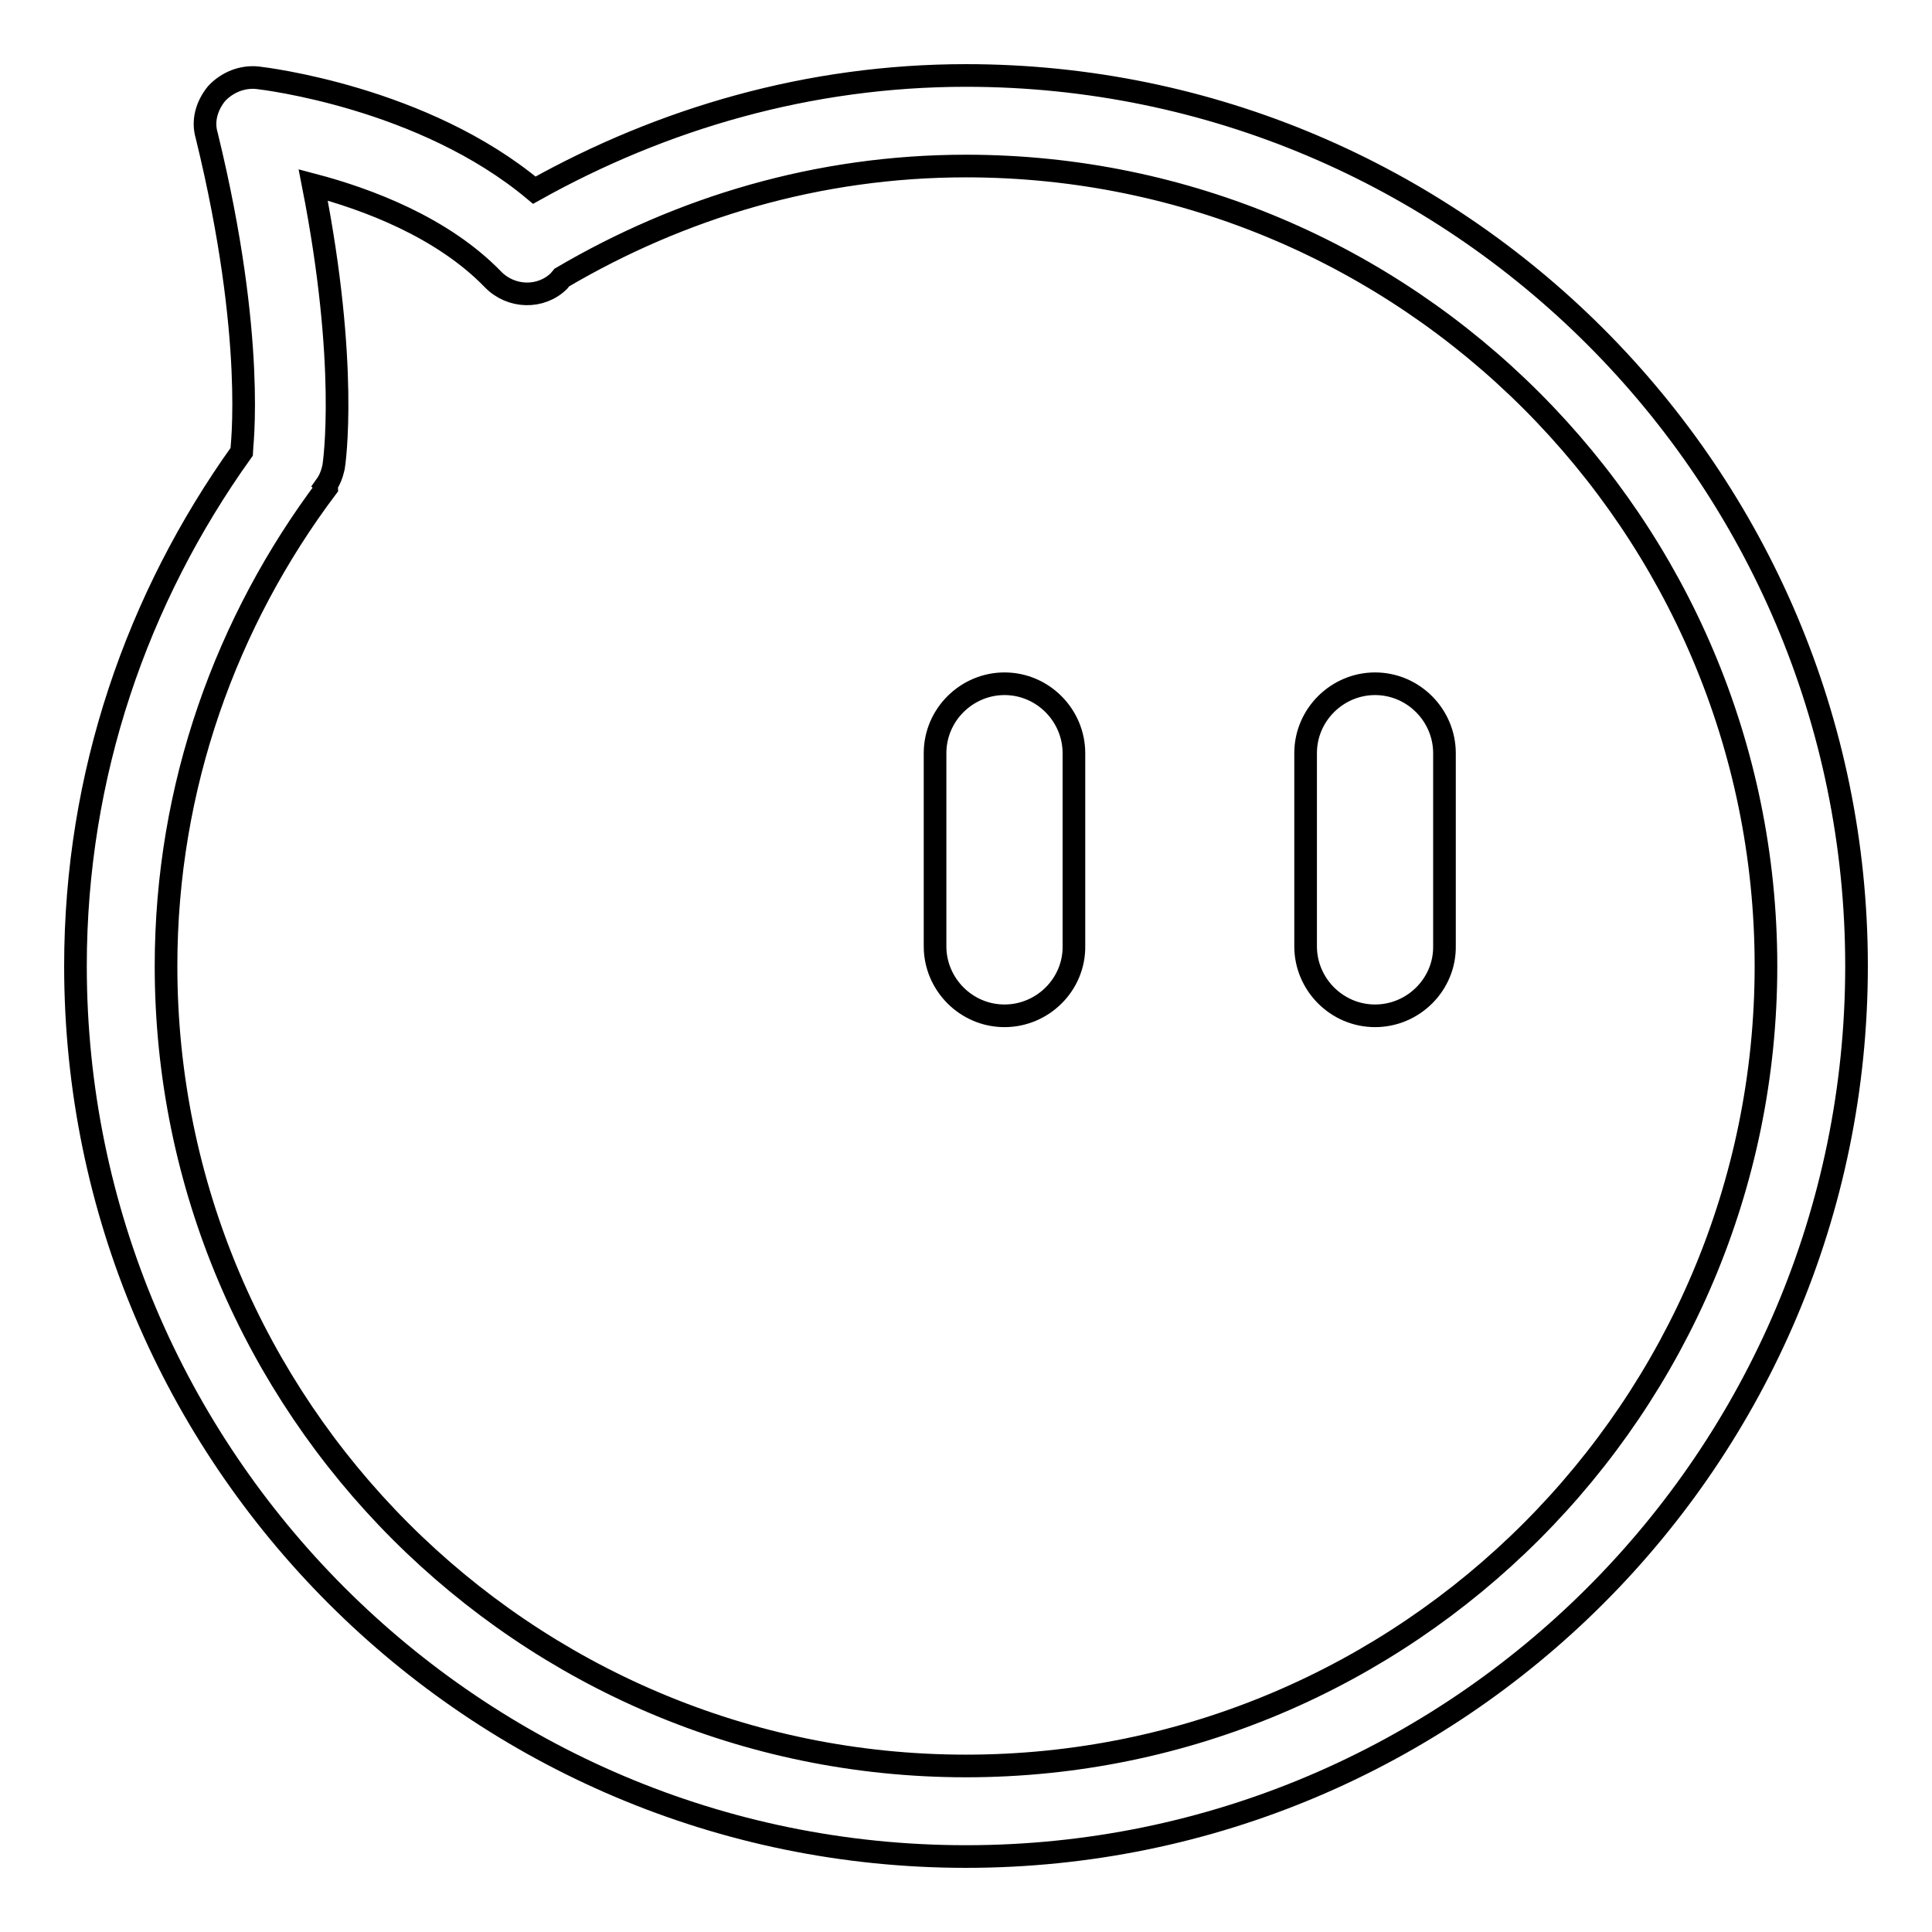
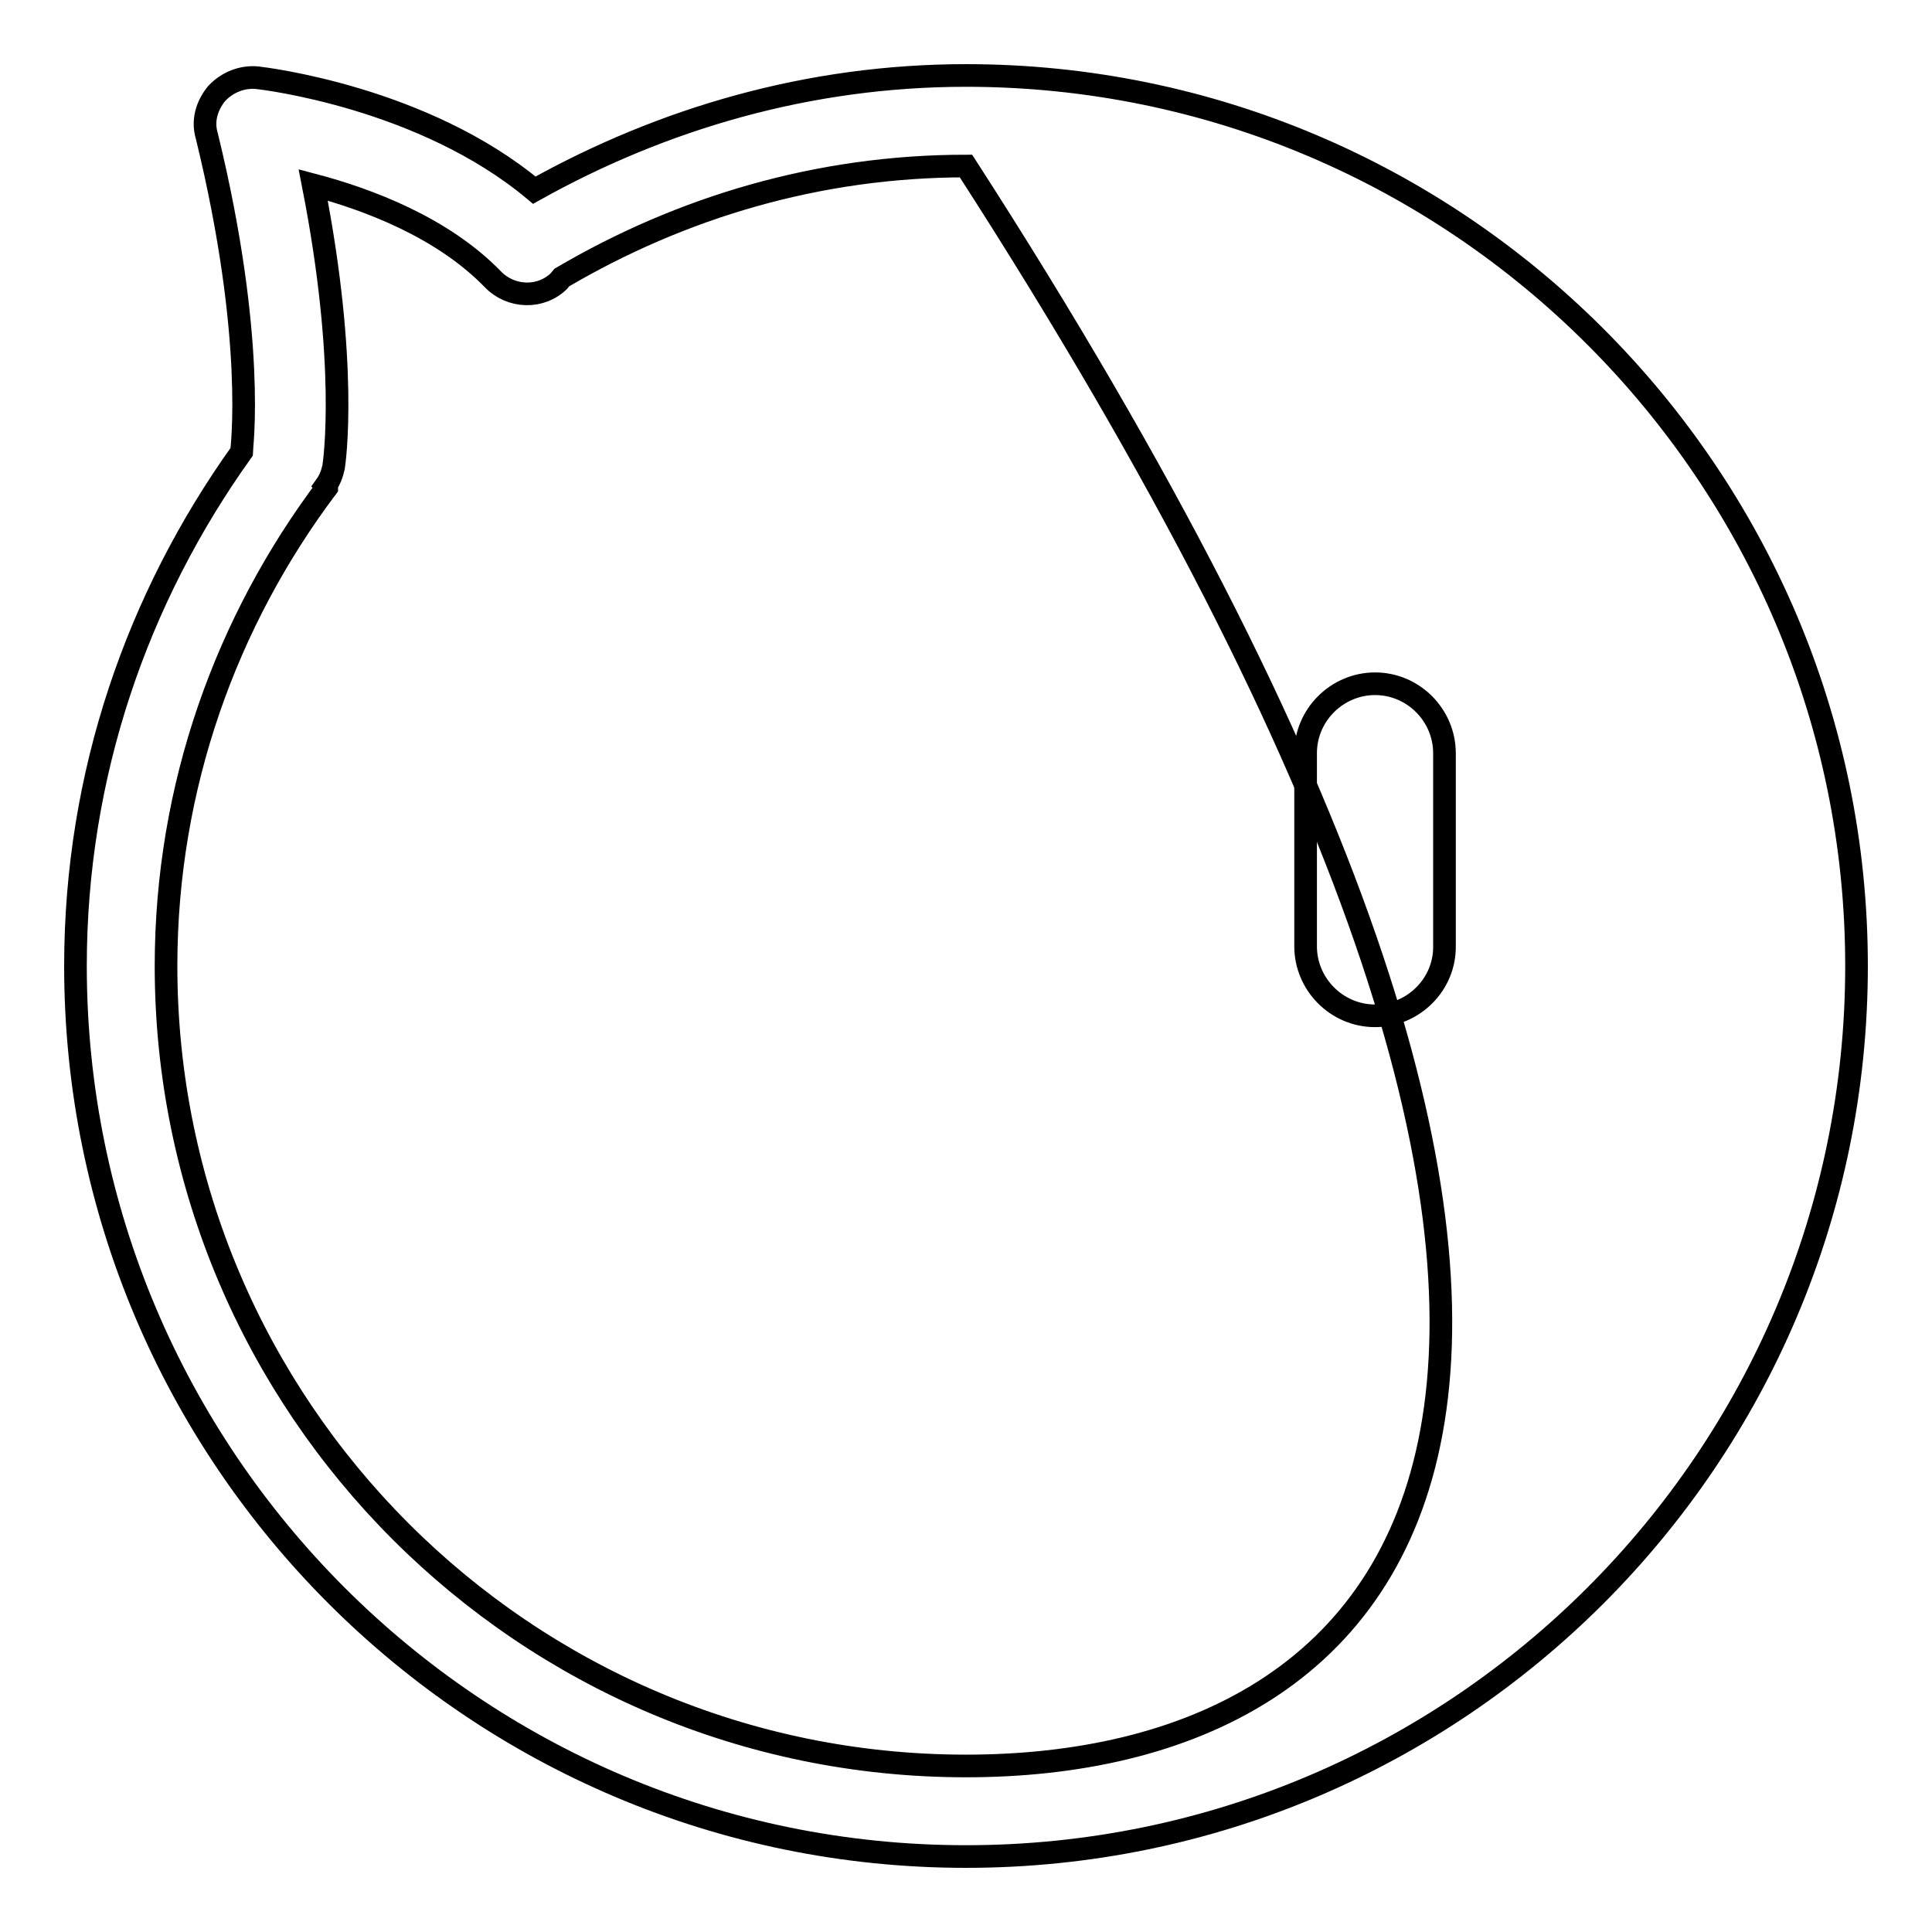
<svg xmlns="http://www.w3.org/2000/svg" version="1.1" x="0px" y="0px" viewBox="0 0 256 256" enable-background="new 0 0 256 256" xml:space="preserve">
  <g>
    <g>
-       <path stroke-width="3" fill-opacity="0" stroke="#000000" d="M128,234c-58.5,0-106-47.6-106-106c0-23.8,8-45.7,21.3-63.4c0-0.1,0-0.2-0.1-0.3c0.5-0.7,0.8-1.5,1-2.4c0.1-0.6,2-13.5-2.7-37.4c7.2,1.9,17.1,5.6,23.8,12.5c2.4,2.5,6.4,2.6,8.8,0.2c0.1-0.1,0.2-0.3,0.3-0.4C90.2,27.5,108.4,22,128,22c58.5,0,106,47.6,106,106C234,186.4,186.5,234,128,234 M128,10c-20.8,0-40.2,5.7-57.2,15.2C56.1,12.9,35,10.4,34.1,10.3c-2-0.2-4,0.6-5.4,2.1c-1.3,1.6-1.9,3.6-1.3,5.6c6.6,27,4.6,41.6,4.6,41.9C18.2,79.2,10,102.6,10,128c0,65.1,52.9,118,118,118c65.1,0,118-52.9,118-118C246,63,193.1,10,128,10" />
-       <path stroke-width="3" fill-opacity="0" stroke="#000000" d="M133.1,134.6L133.1,134.6c-5.1,0-9.2-4.2-9.2-9.2V99.8c0-5.1,4.2-9.2,9.2-9.2l0,0c5.1,0,9.2,4.2,9.2,9.2v25.5C142.4,130.4,138.2,134.6,133.1,134.6" />
+       <path stroke-width="3" fill-opacity="0" stroke="#000000" d="M128,234c-58.5,0-106-47.6-106-106c0-23.8,8-45.7,21.3-63.4c0-0.1,0-0.2-0.1-0.3c0.5-0.7,0.8-1.5,1-2.4c0.1-0.6,2-13.5-2.7-37.4c7.2,1.9,17.1,5.6,23.8,12.5c2.4,2.5,6.4,2.6,8.8,0.2c0.1-0.1,0.2-0.3,0.3-0.4C90.2,27.5,108.4,22,128,22C234,186.4,186.5,234,128,234 M128,10c-20.8,0-40.2,5.7-57.2,15.2C56.1,12.9,35,10.4,34.1,10.3c-2-0.2-4,0.6-5.4,2.1c-1.3,1.6-1.9,3.6-1.3,5.6c6.6,27,4.6,41.6,4.6,41.9C18.2,79.2,10,102.6,10,128c0,65.1,52.9,118,118,118c65.1,0,118-52.9,118-118C246,63,193.1,10,128,10" />
      <path stroke-width="3" fill-opacity="0" stroke="#000000" d="M182.2,134.6L182.2,134.6c-5.1,0-9.2-4.2-9.2-9.2V99.8c0-5.1,4.2-9.2,9.2-9.2l0,0c5.1,0,9.2,4.2,9.2,9.2v25.5C191.5,130.4,187.3,134.6,182.2,134.6" />
    </g>
  </g>
</svg>